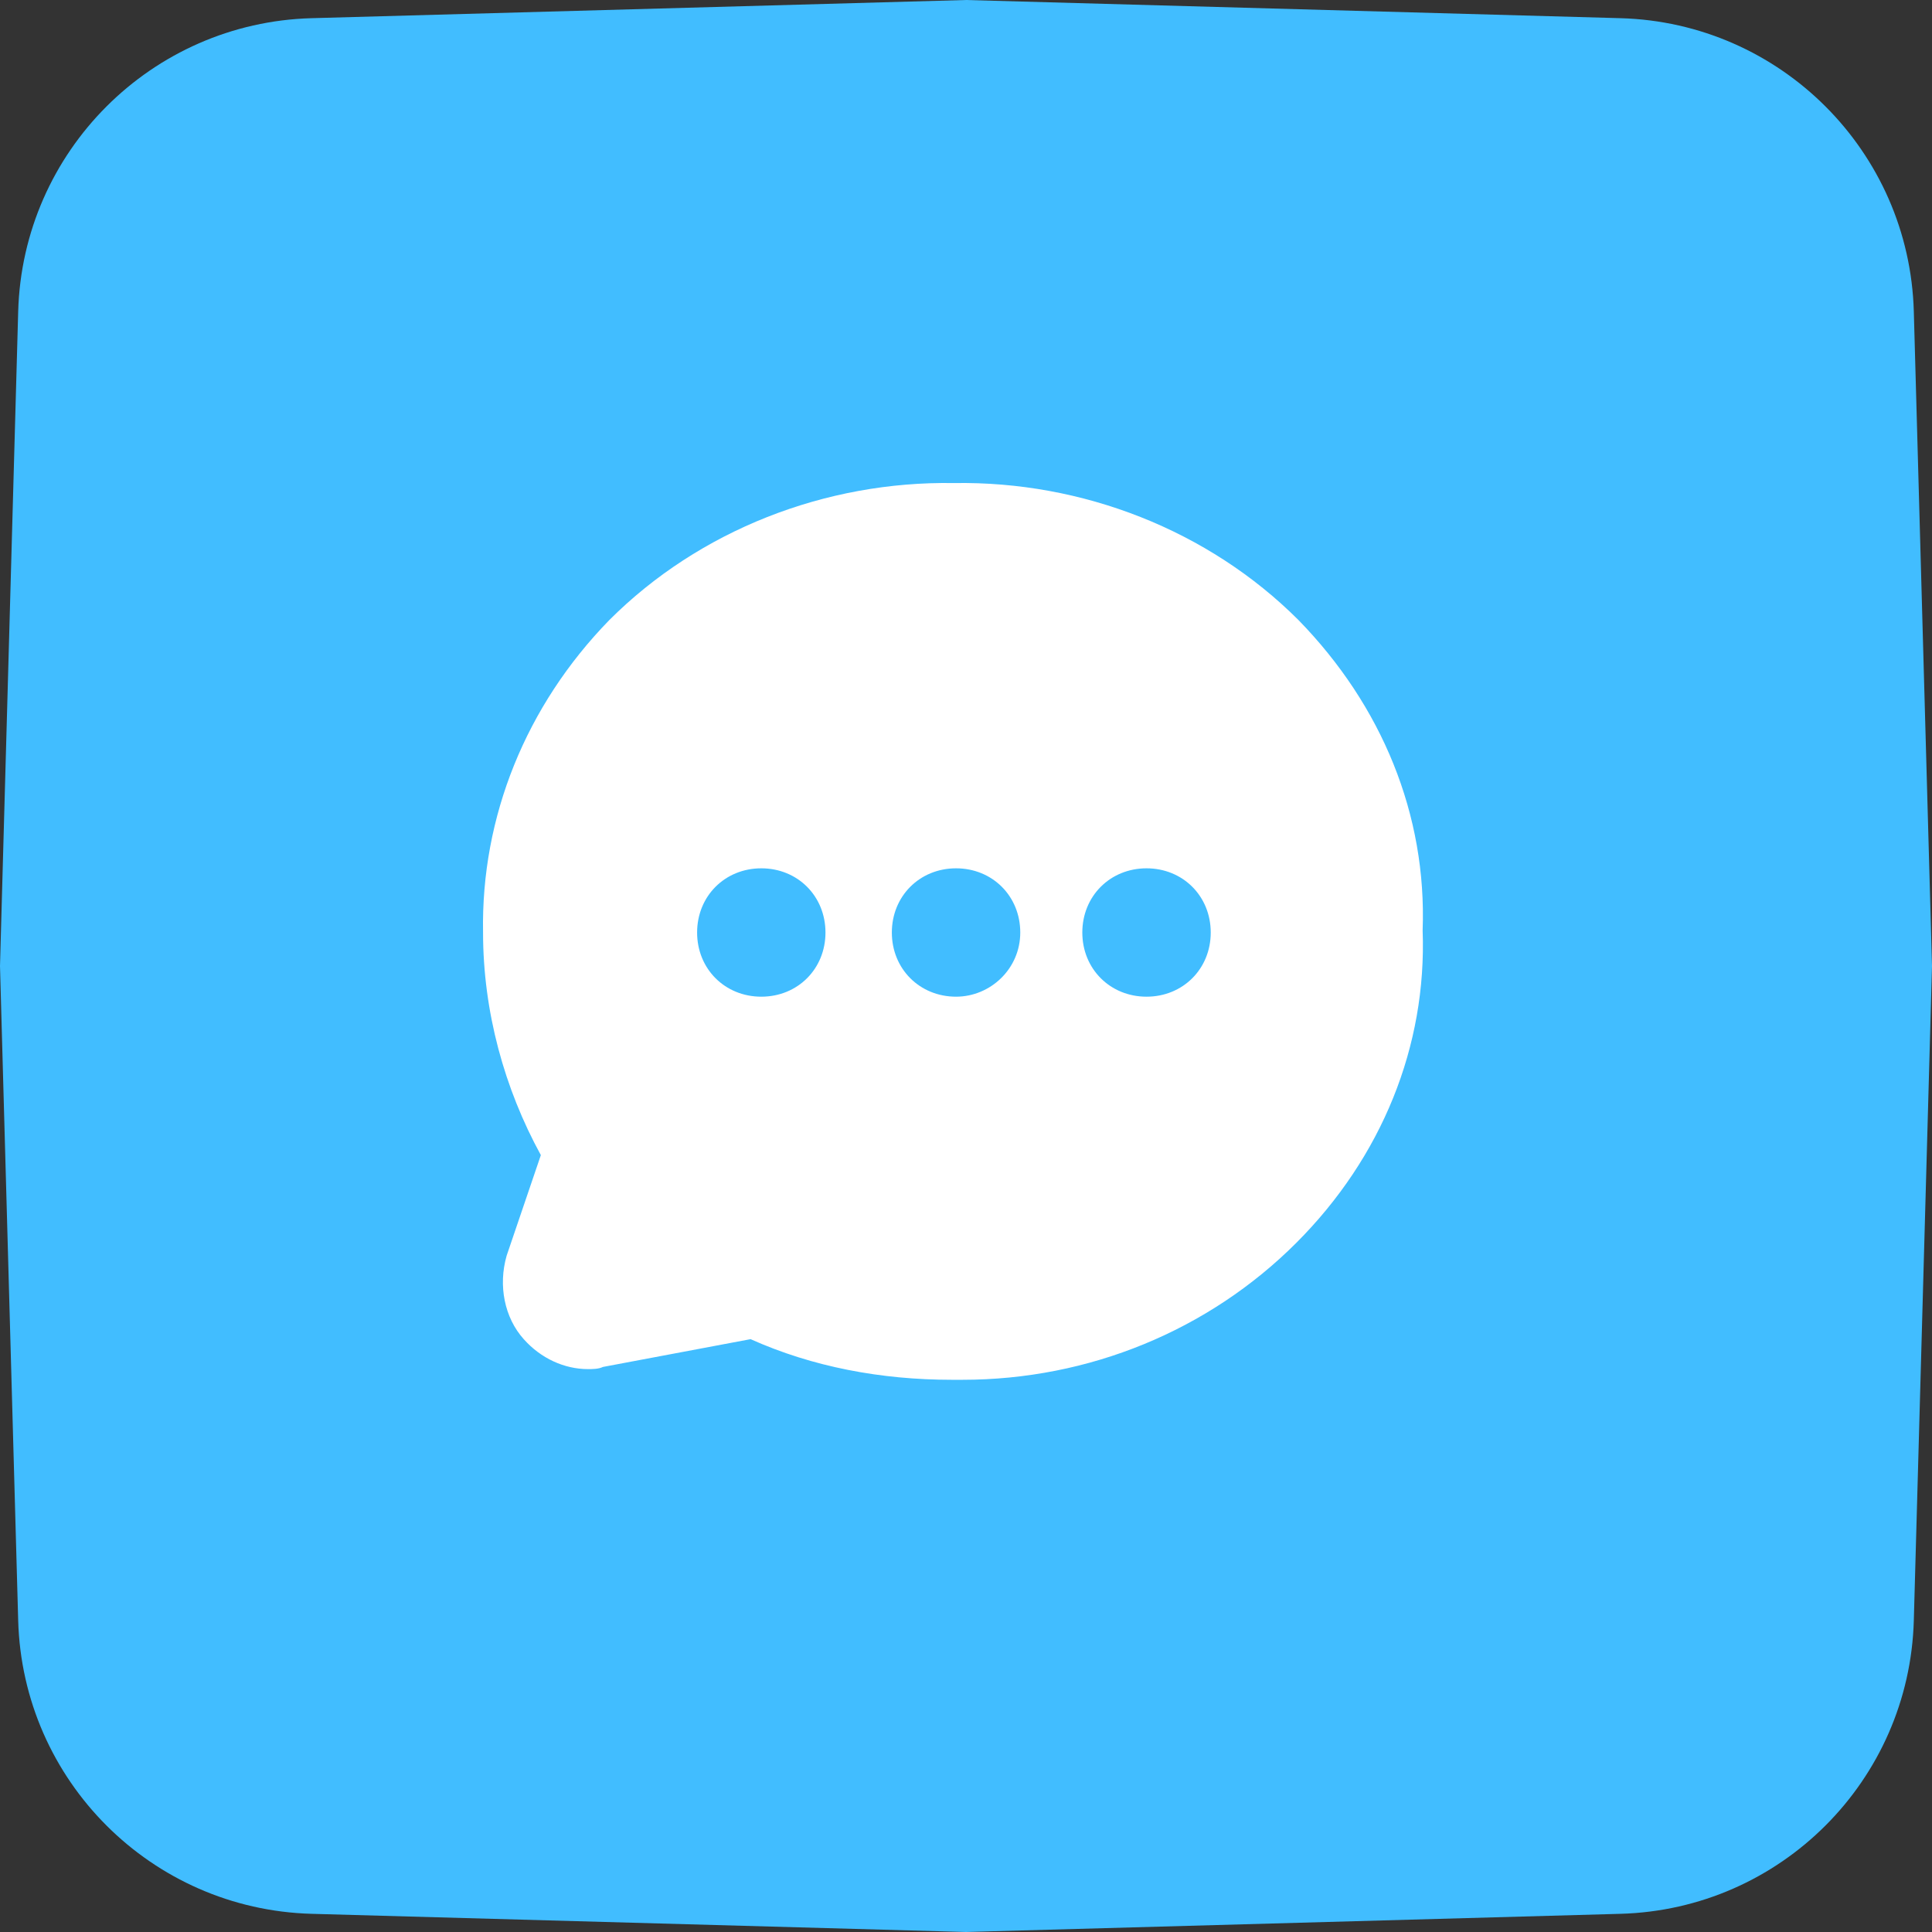
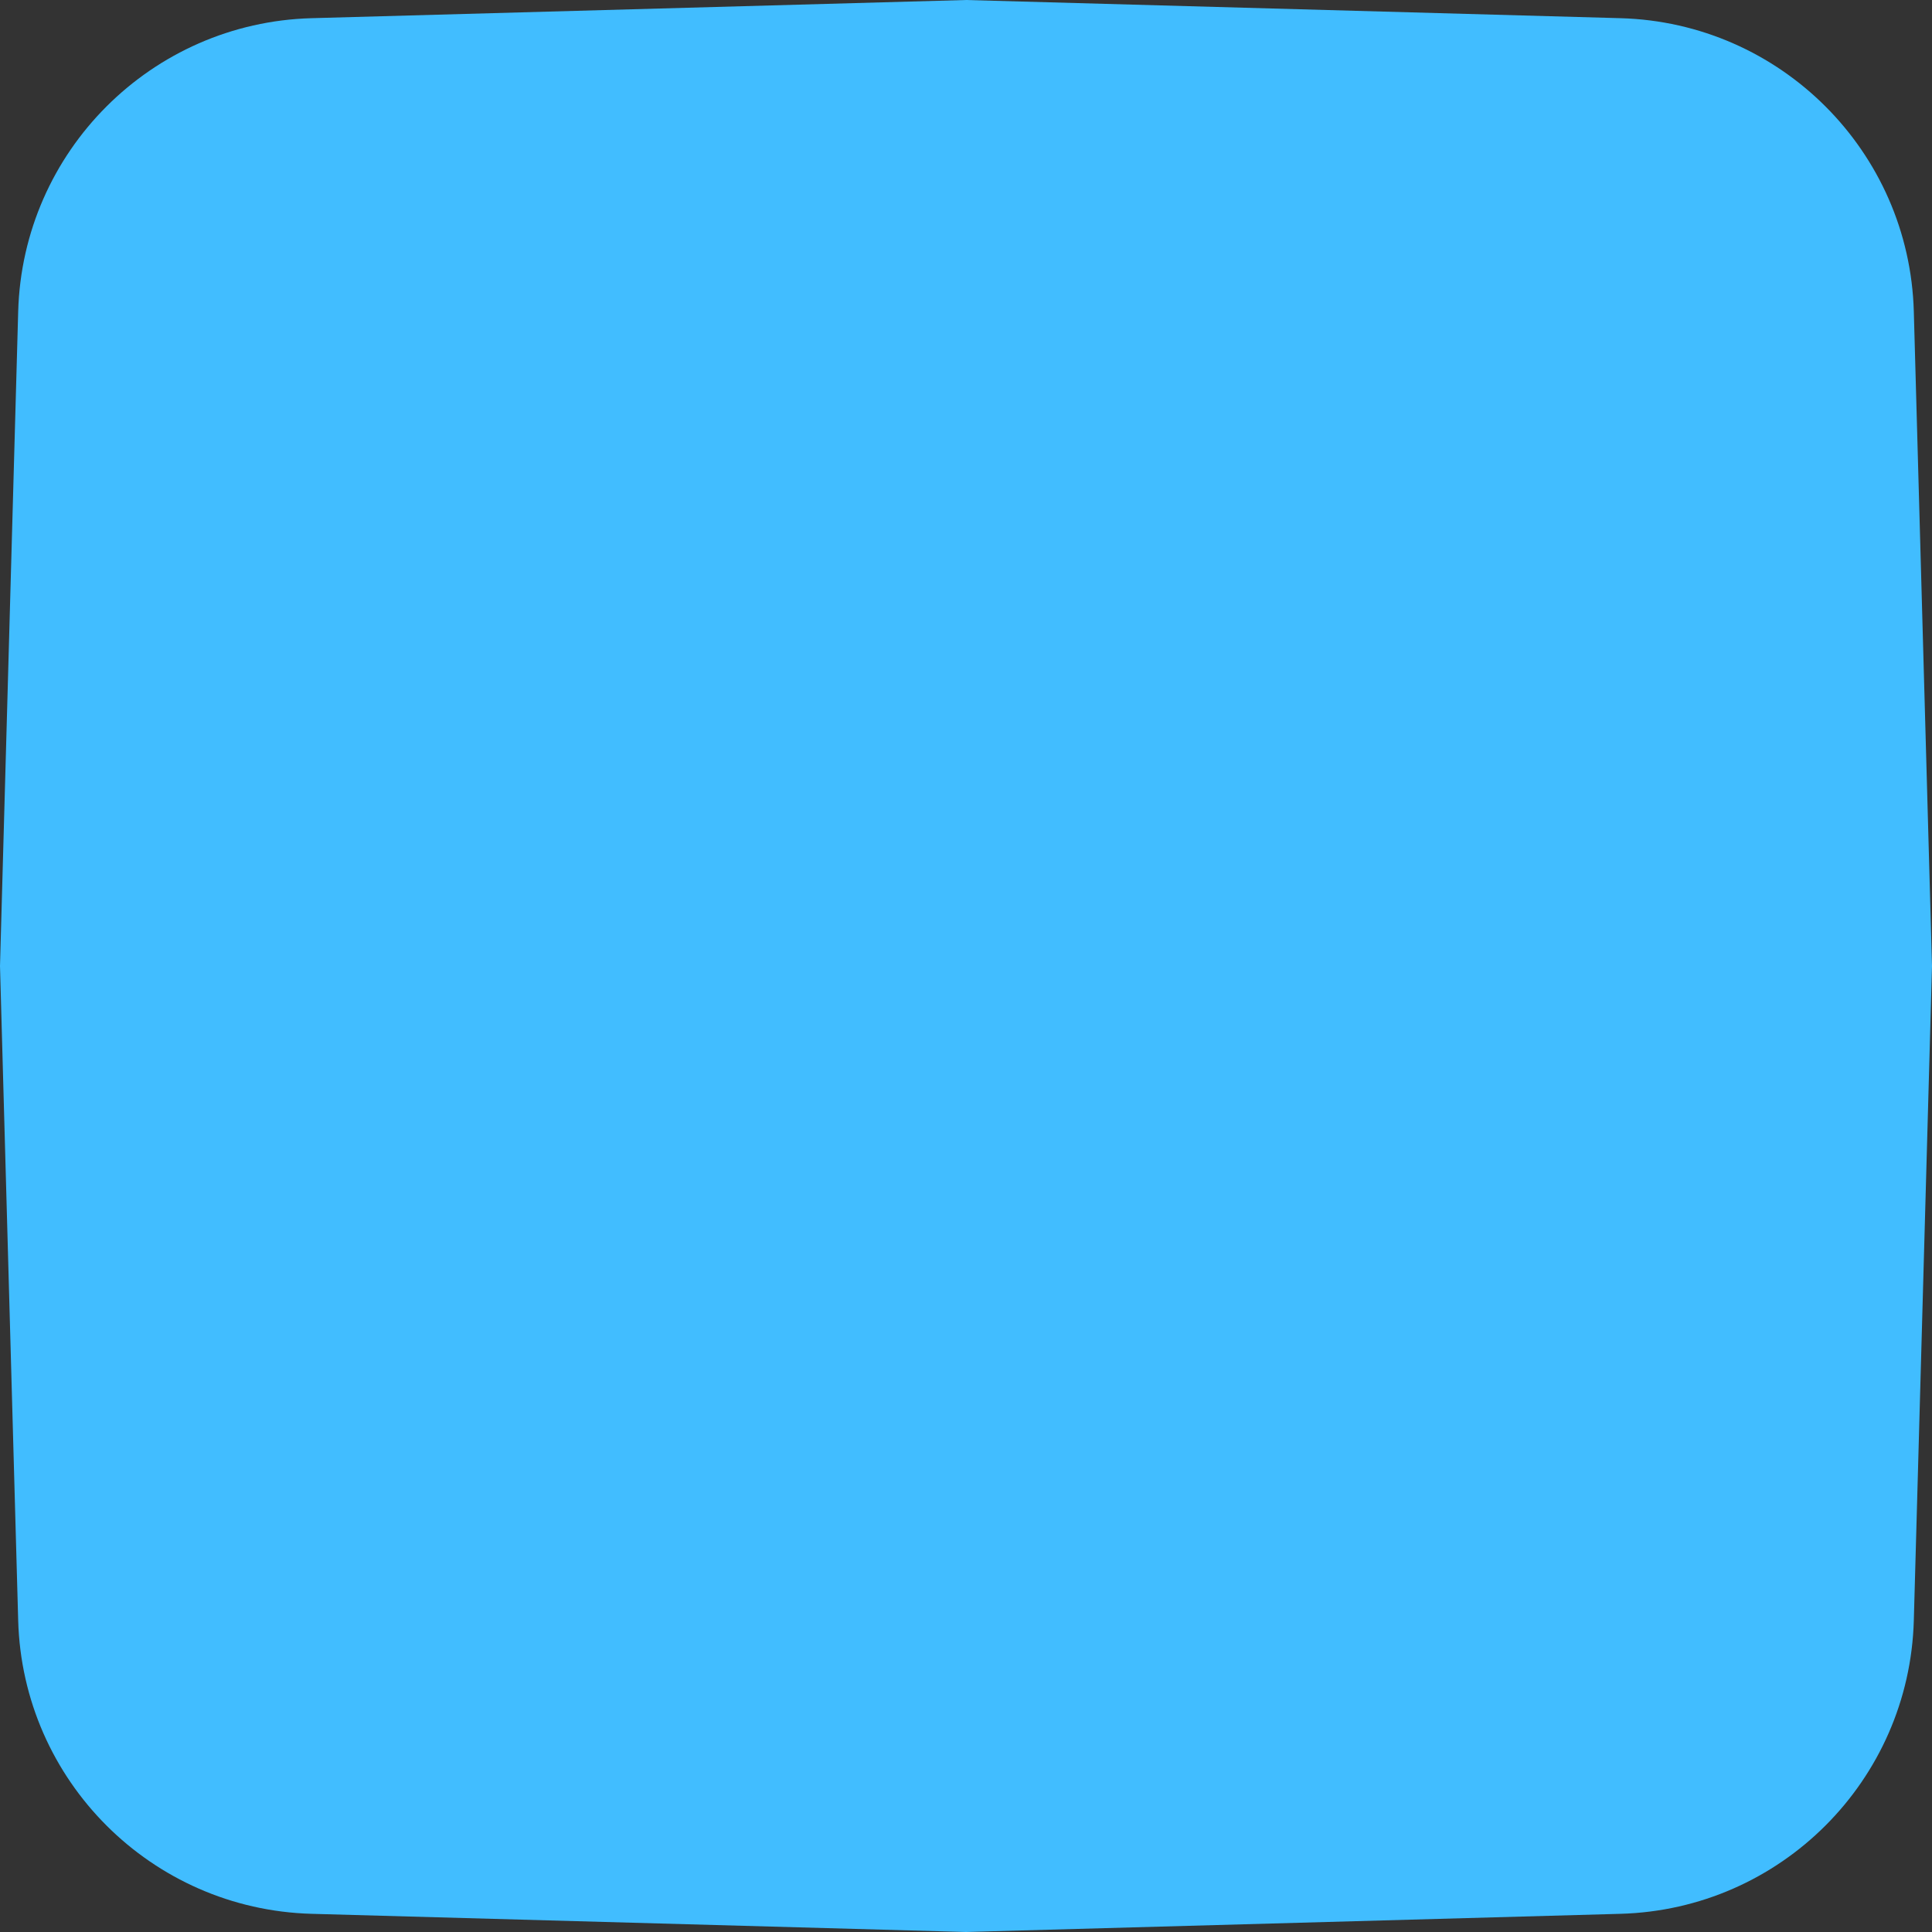
<svg xmlns="http://www.w3.org/2000/svg" fill="none" version="1.1" width="34" height="34" viewBox="0 0 34 34">
  <rect x="0" y="0" width="34" height="34" fill="#333333" stroke="none" />
  <g>
    <g>
      <g>
        <path d="M0,17L0.32,28.517C0.398,31.335,2.665,33.602,5.483,33.68L17,34L28.517,33.68C31.335,33.602,33.602,31.335,33.68,28.517L34,17L33.68,5.483C33.602,2.665,31.335,0.398,28.517,0.32L17,0L5.483,0.32C2.665,0.398,0.398,2.665,0.32,5.483L0,17Z" fill="#41BDFF" fill-opacity="1" />
      </g>
      <g>
-         <path d="M22.851,10.912C21.269,9.33,19.047,8.464,16.787,8.501C14.527,8.464,12.305,9.33,10.723,10.912C9.255,12.418,8.464,14.377,8.501,16.411C8.501,17.804,8.878,19.16,9.518,20.328L8.916,22.098C8.765,22.625,8.878,23.19,9.217,23.567C9.518,23.906,9.933,24.094,10.347,24.094C10.422,24.094,10.535,24.094,10.61,24.056L13.209,23.567C14.301,24.056,15.507,24.282,16.75,24.282L16.938,24.282C19.16,24.282,21.269,23.416,22.813,21.872C24.32,20.365,25.111,18.407,25.036,16.373C25.111,14.339,24.32,12.418,22.851,10.912ZM13.398,17.54C12.757,17.54,12.268,17.051,12.268,16.411C12.268,15.77,12.757,15.281,13.398,15.281C14.038,15.281,14.527,15.77,14.527,16.411C14.527,17.051,14.038,17.54,13.398,17.54ZM16.825,17.54C16.185,17.54,15.695,17.051,15.695,16.411C15.695,15.77,16.185,15.281,16.825,15.281C17.465,15.281,17.955,15.77,17.955,16.411C17.955,17.051,17.428,17.54,16.825,17.54ZM20.177,17.54C19.537,17.54,19.047,17.051,19.047,16.411C19.047,15.77,19.537,15.281,20.177,15.281C20.817,15.281,21.307,15.77,21.307,16.411C21.307,17.051,20.817,17.54,20.177,17.54Z" fill="#FFFFFF" fill-opacity="1" />
-       </g>
+         </g>
    </g>
  </g>
</svg>